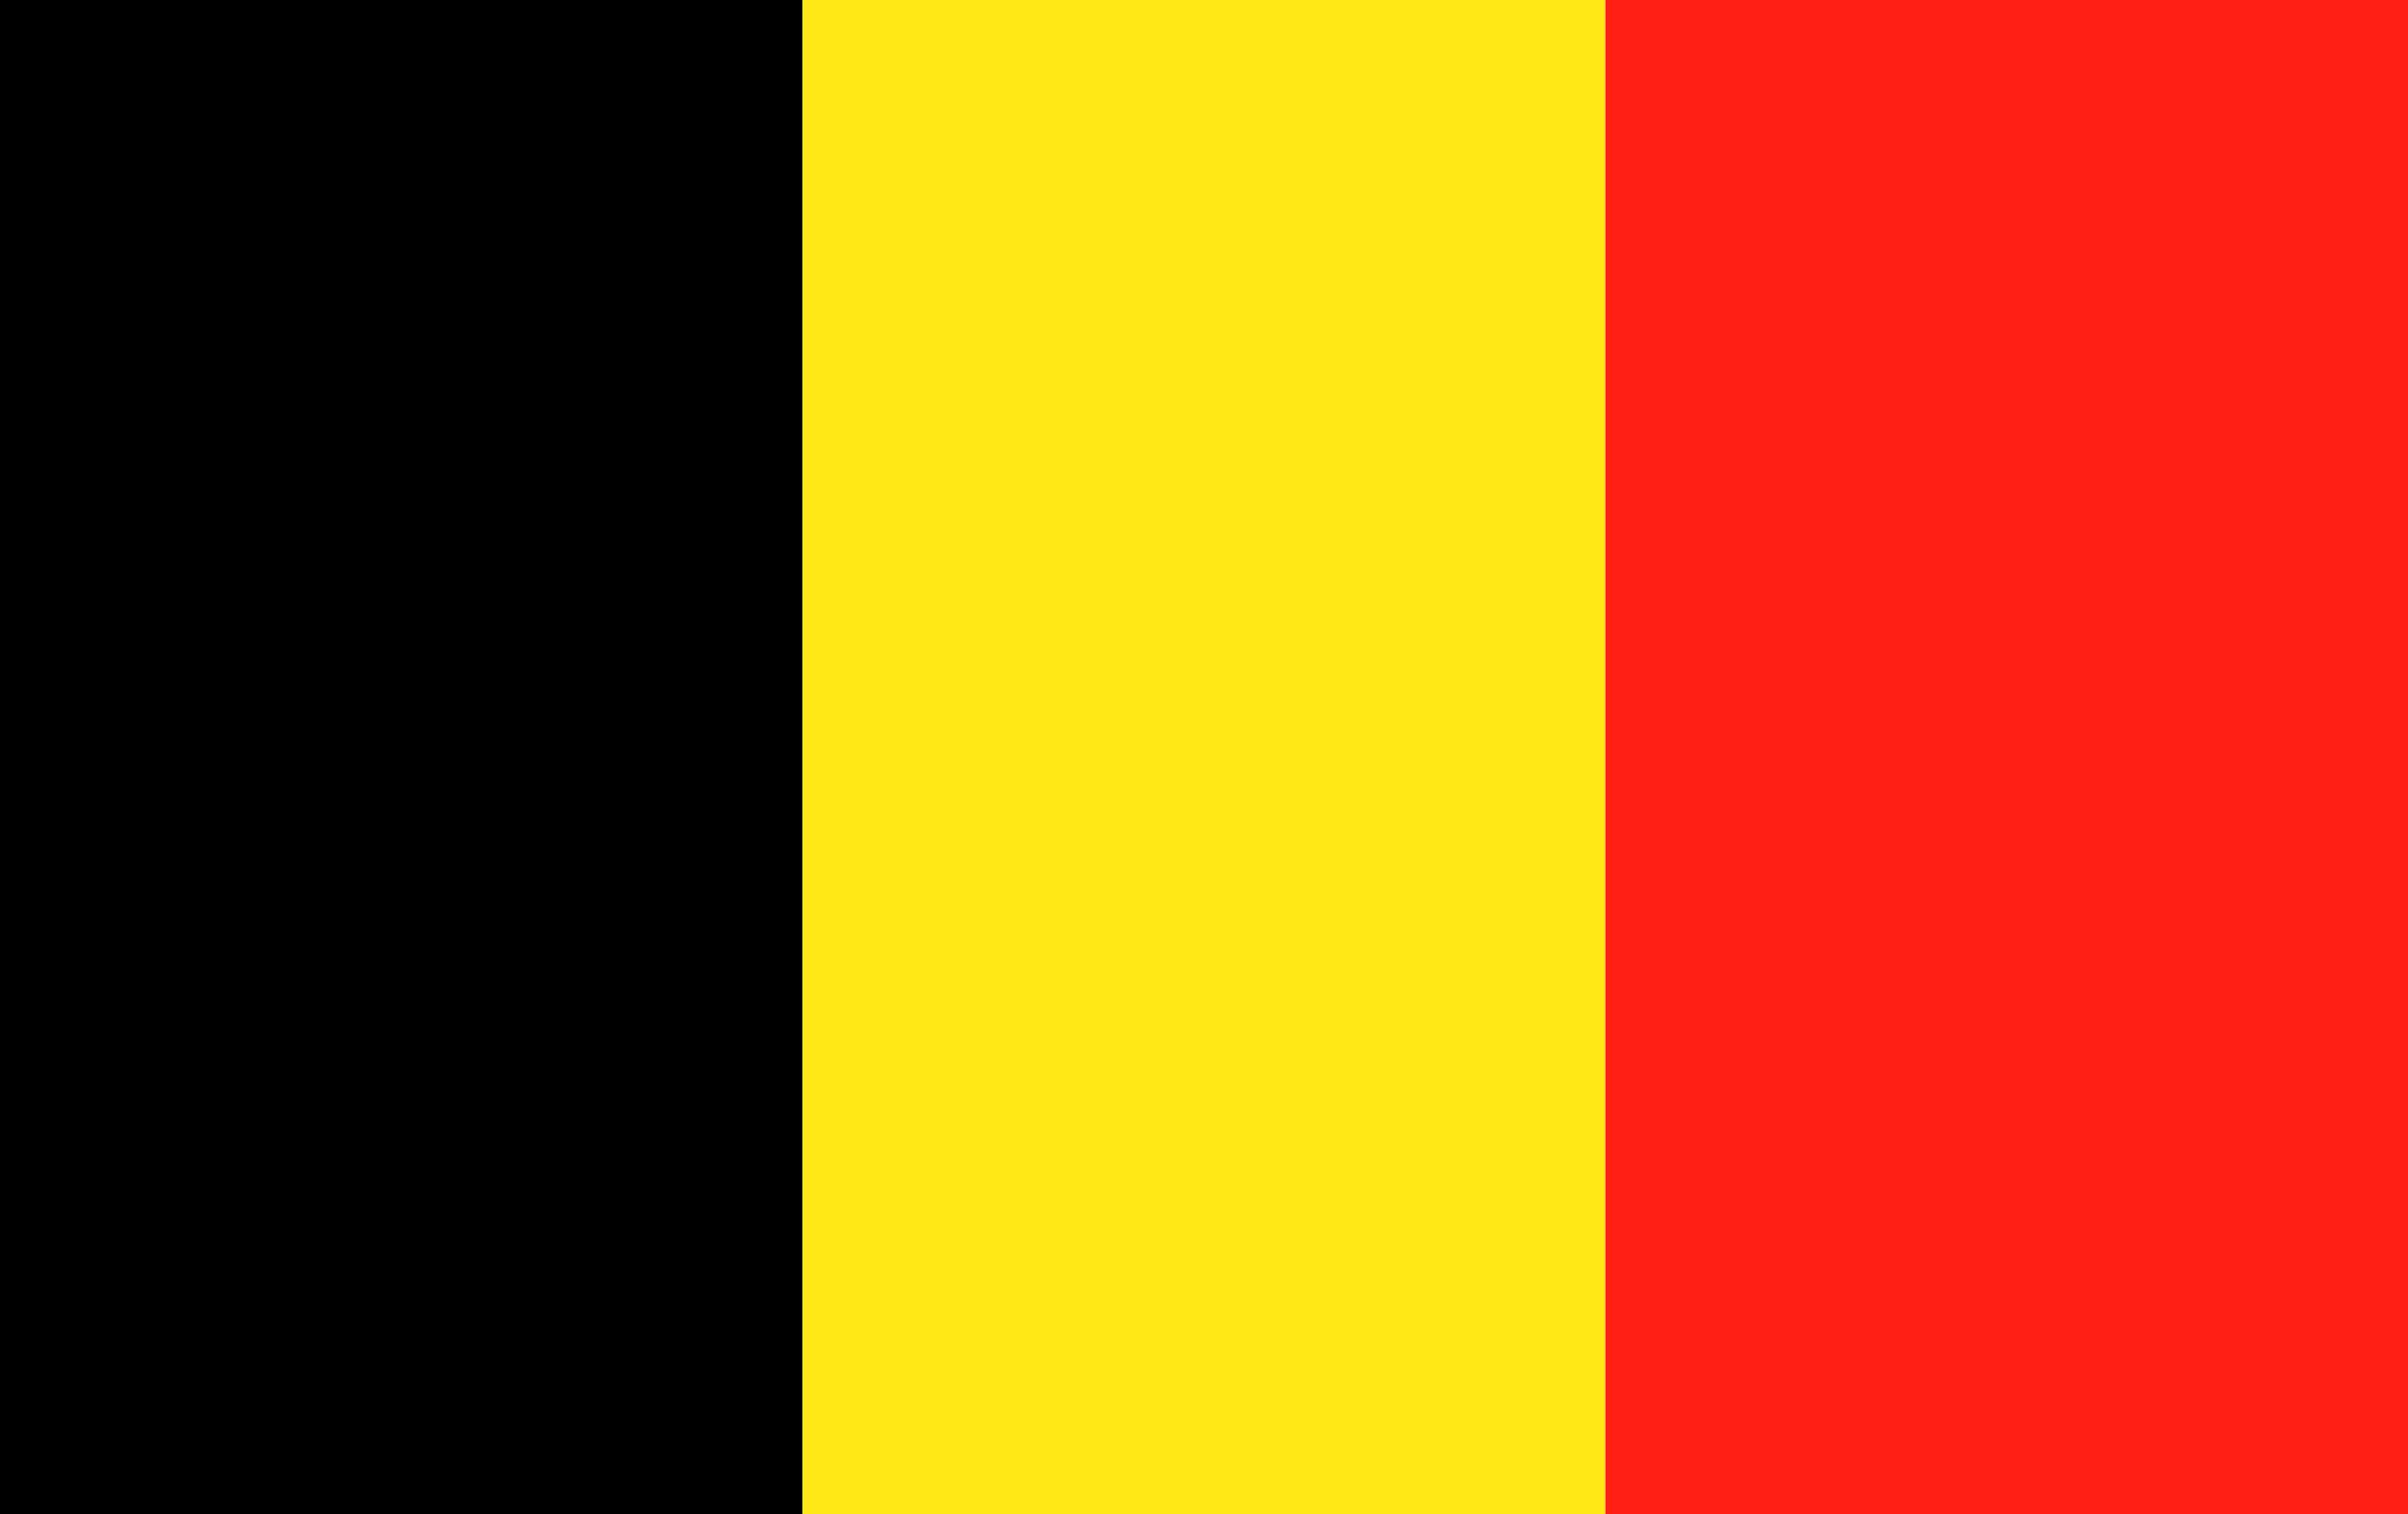
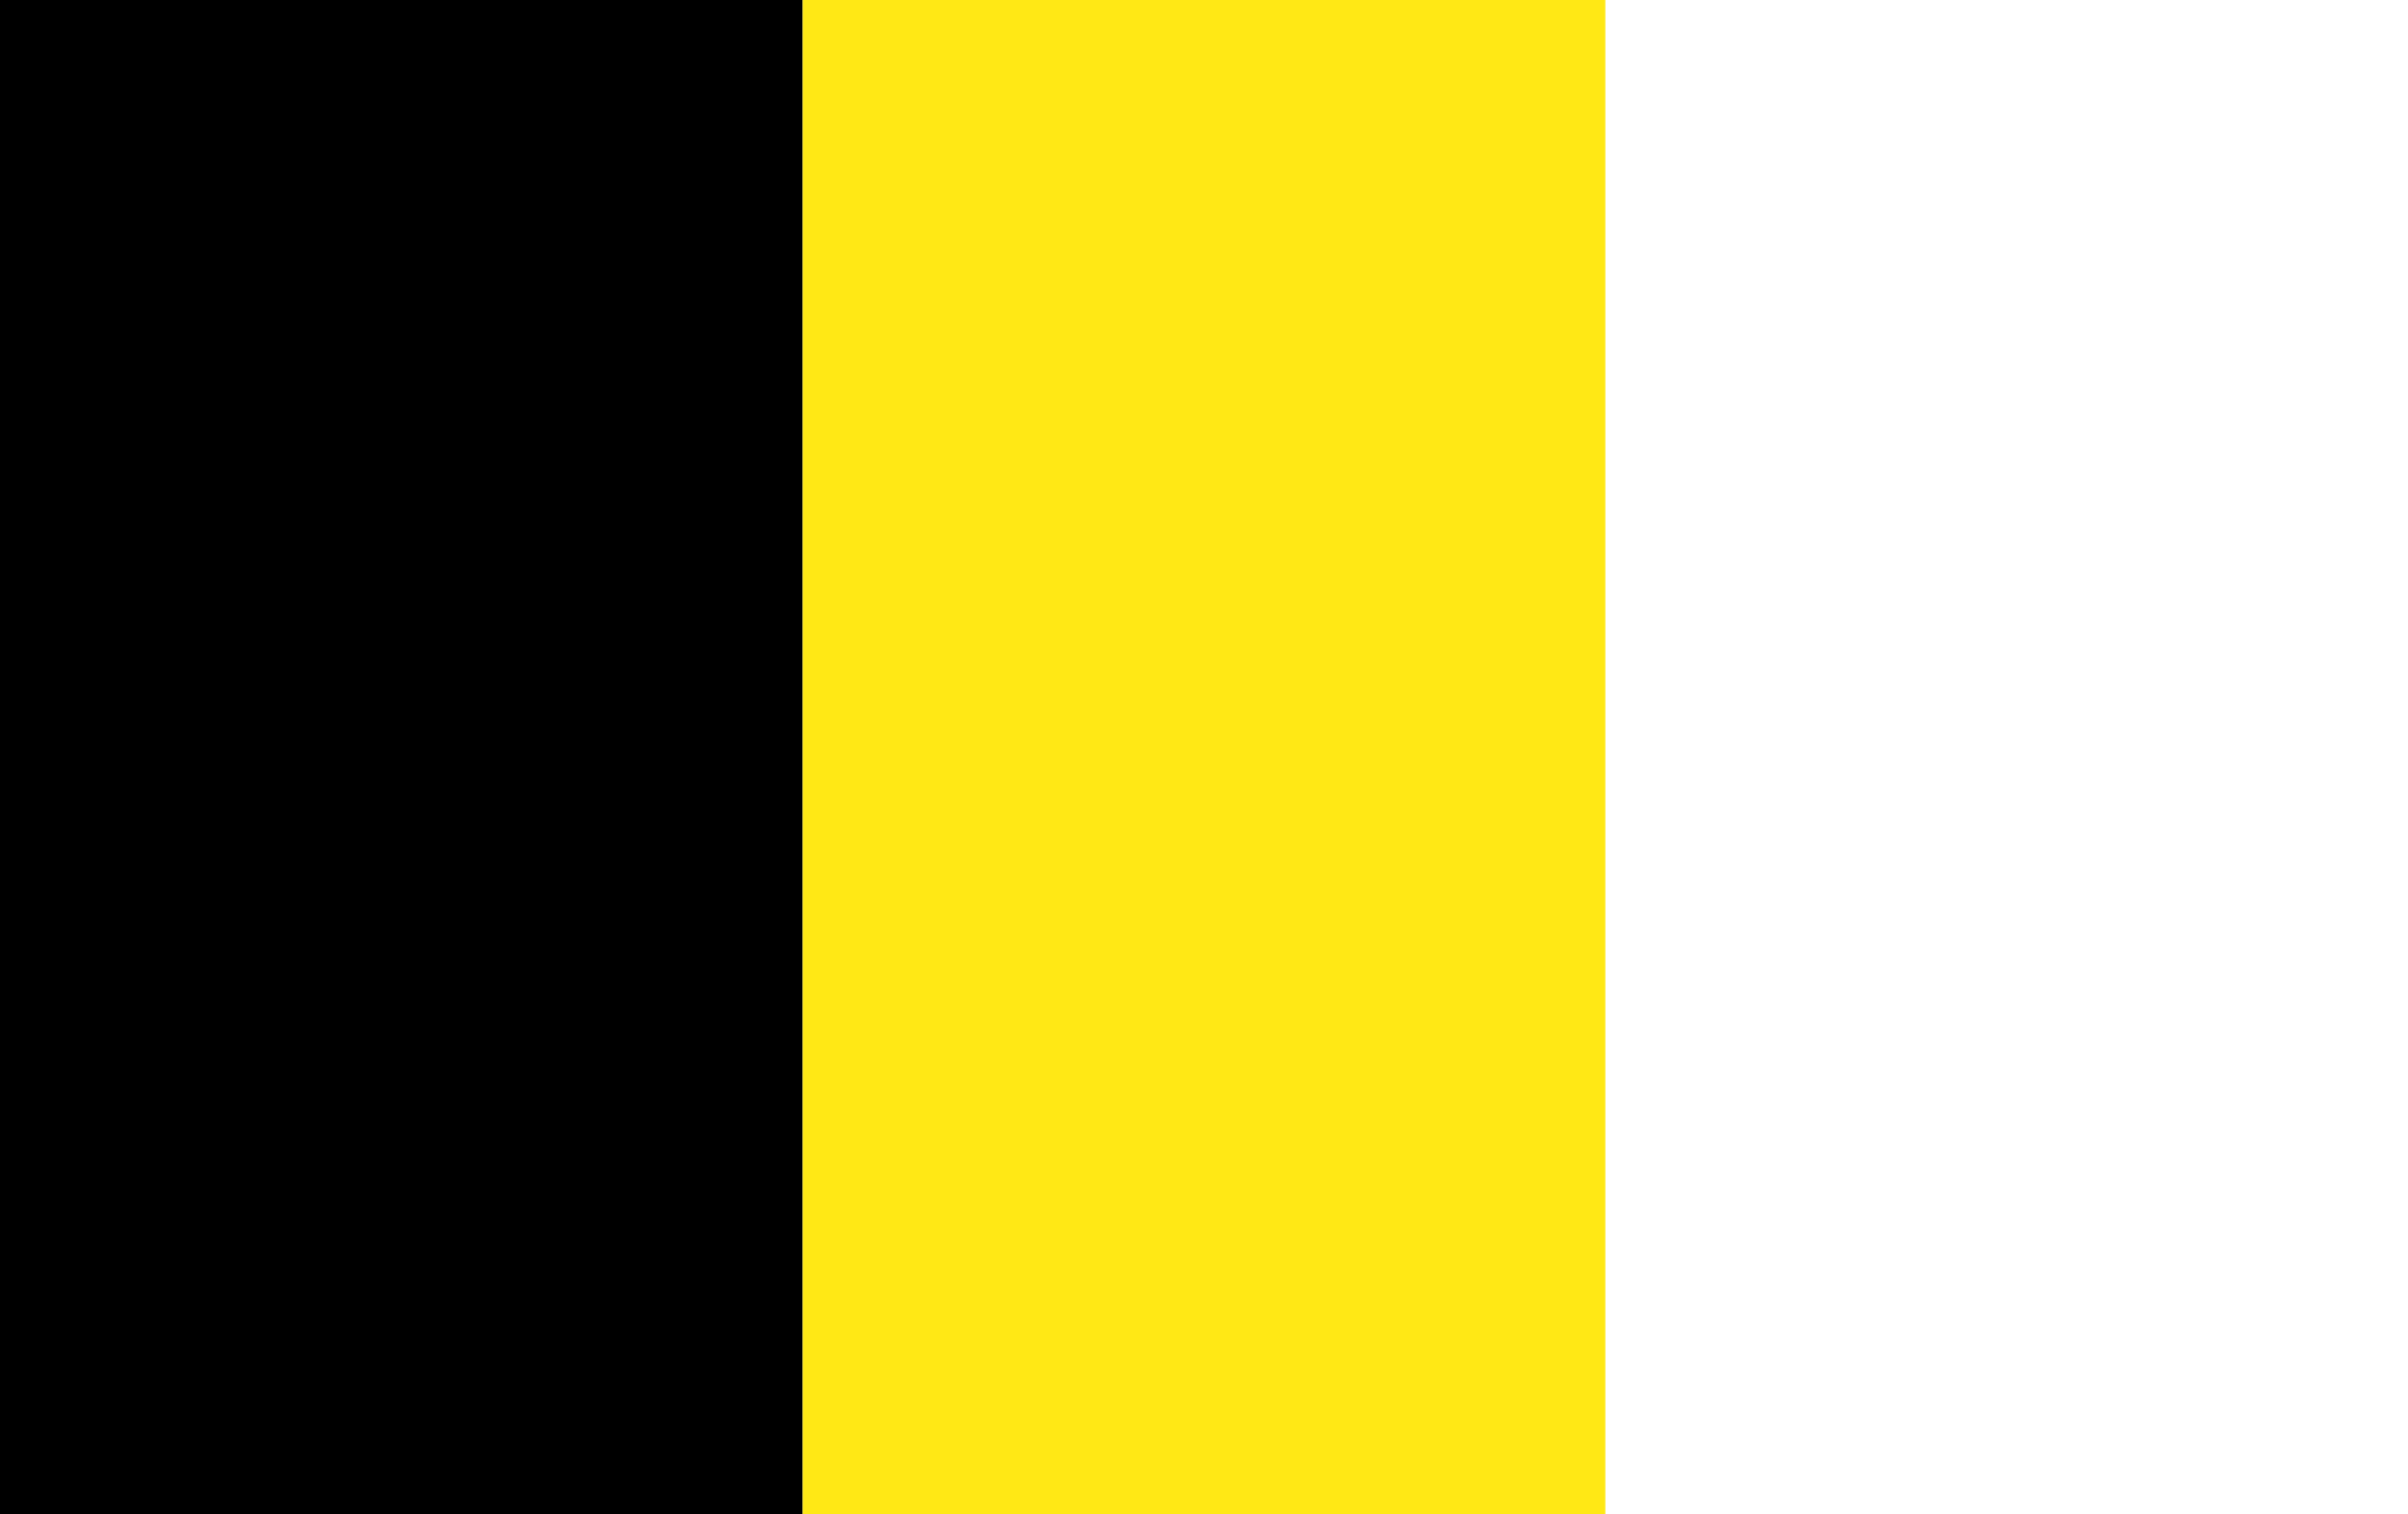
<svg xmlns="http://www.w3.org/2000/svg" width="159" height="100" viewBox="0 0 159 100" fill="none">
  <rect width="53" height="100" fill="black" />
  <rect x="53" width="53" height="100" fill="#FFE815" />
-   <rect x="106" width="53" height="100" fill="#FF2015" />
</svg>